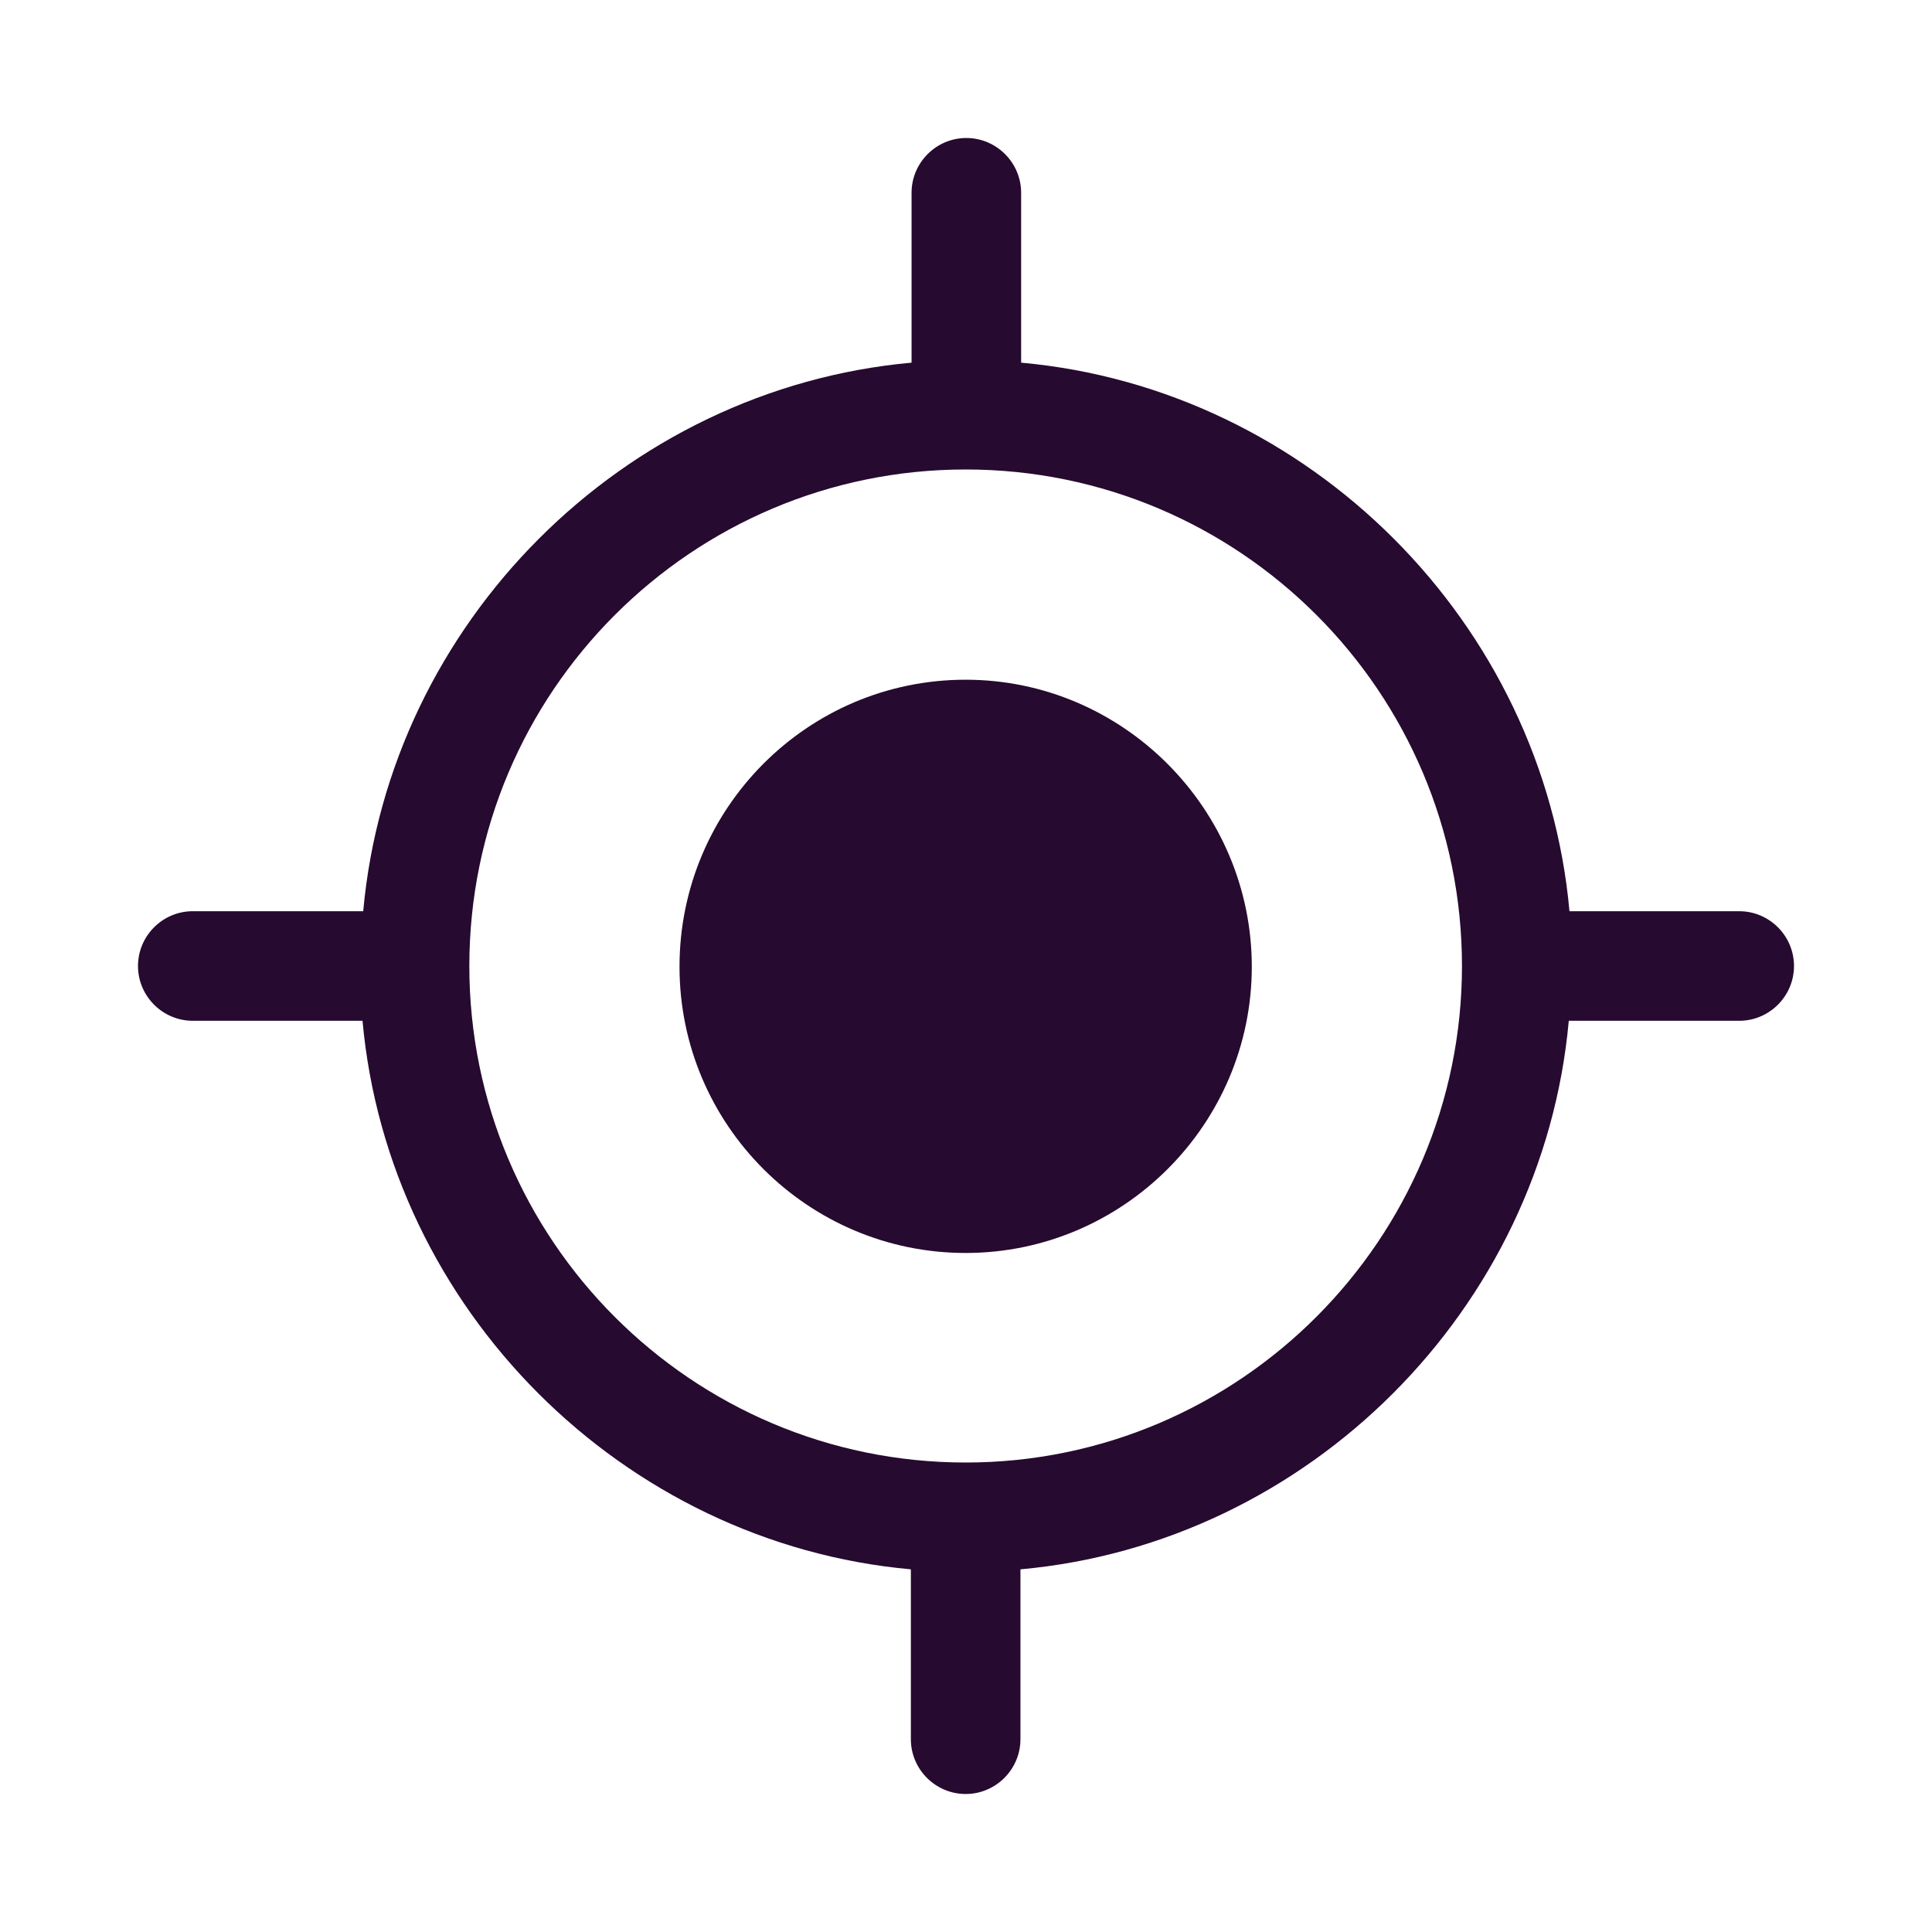
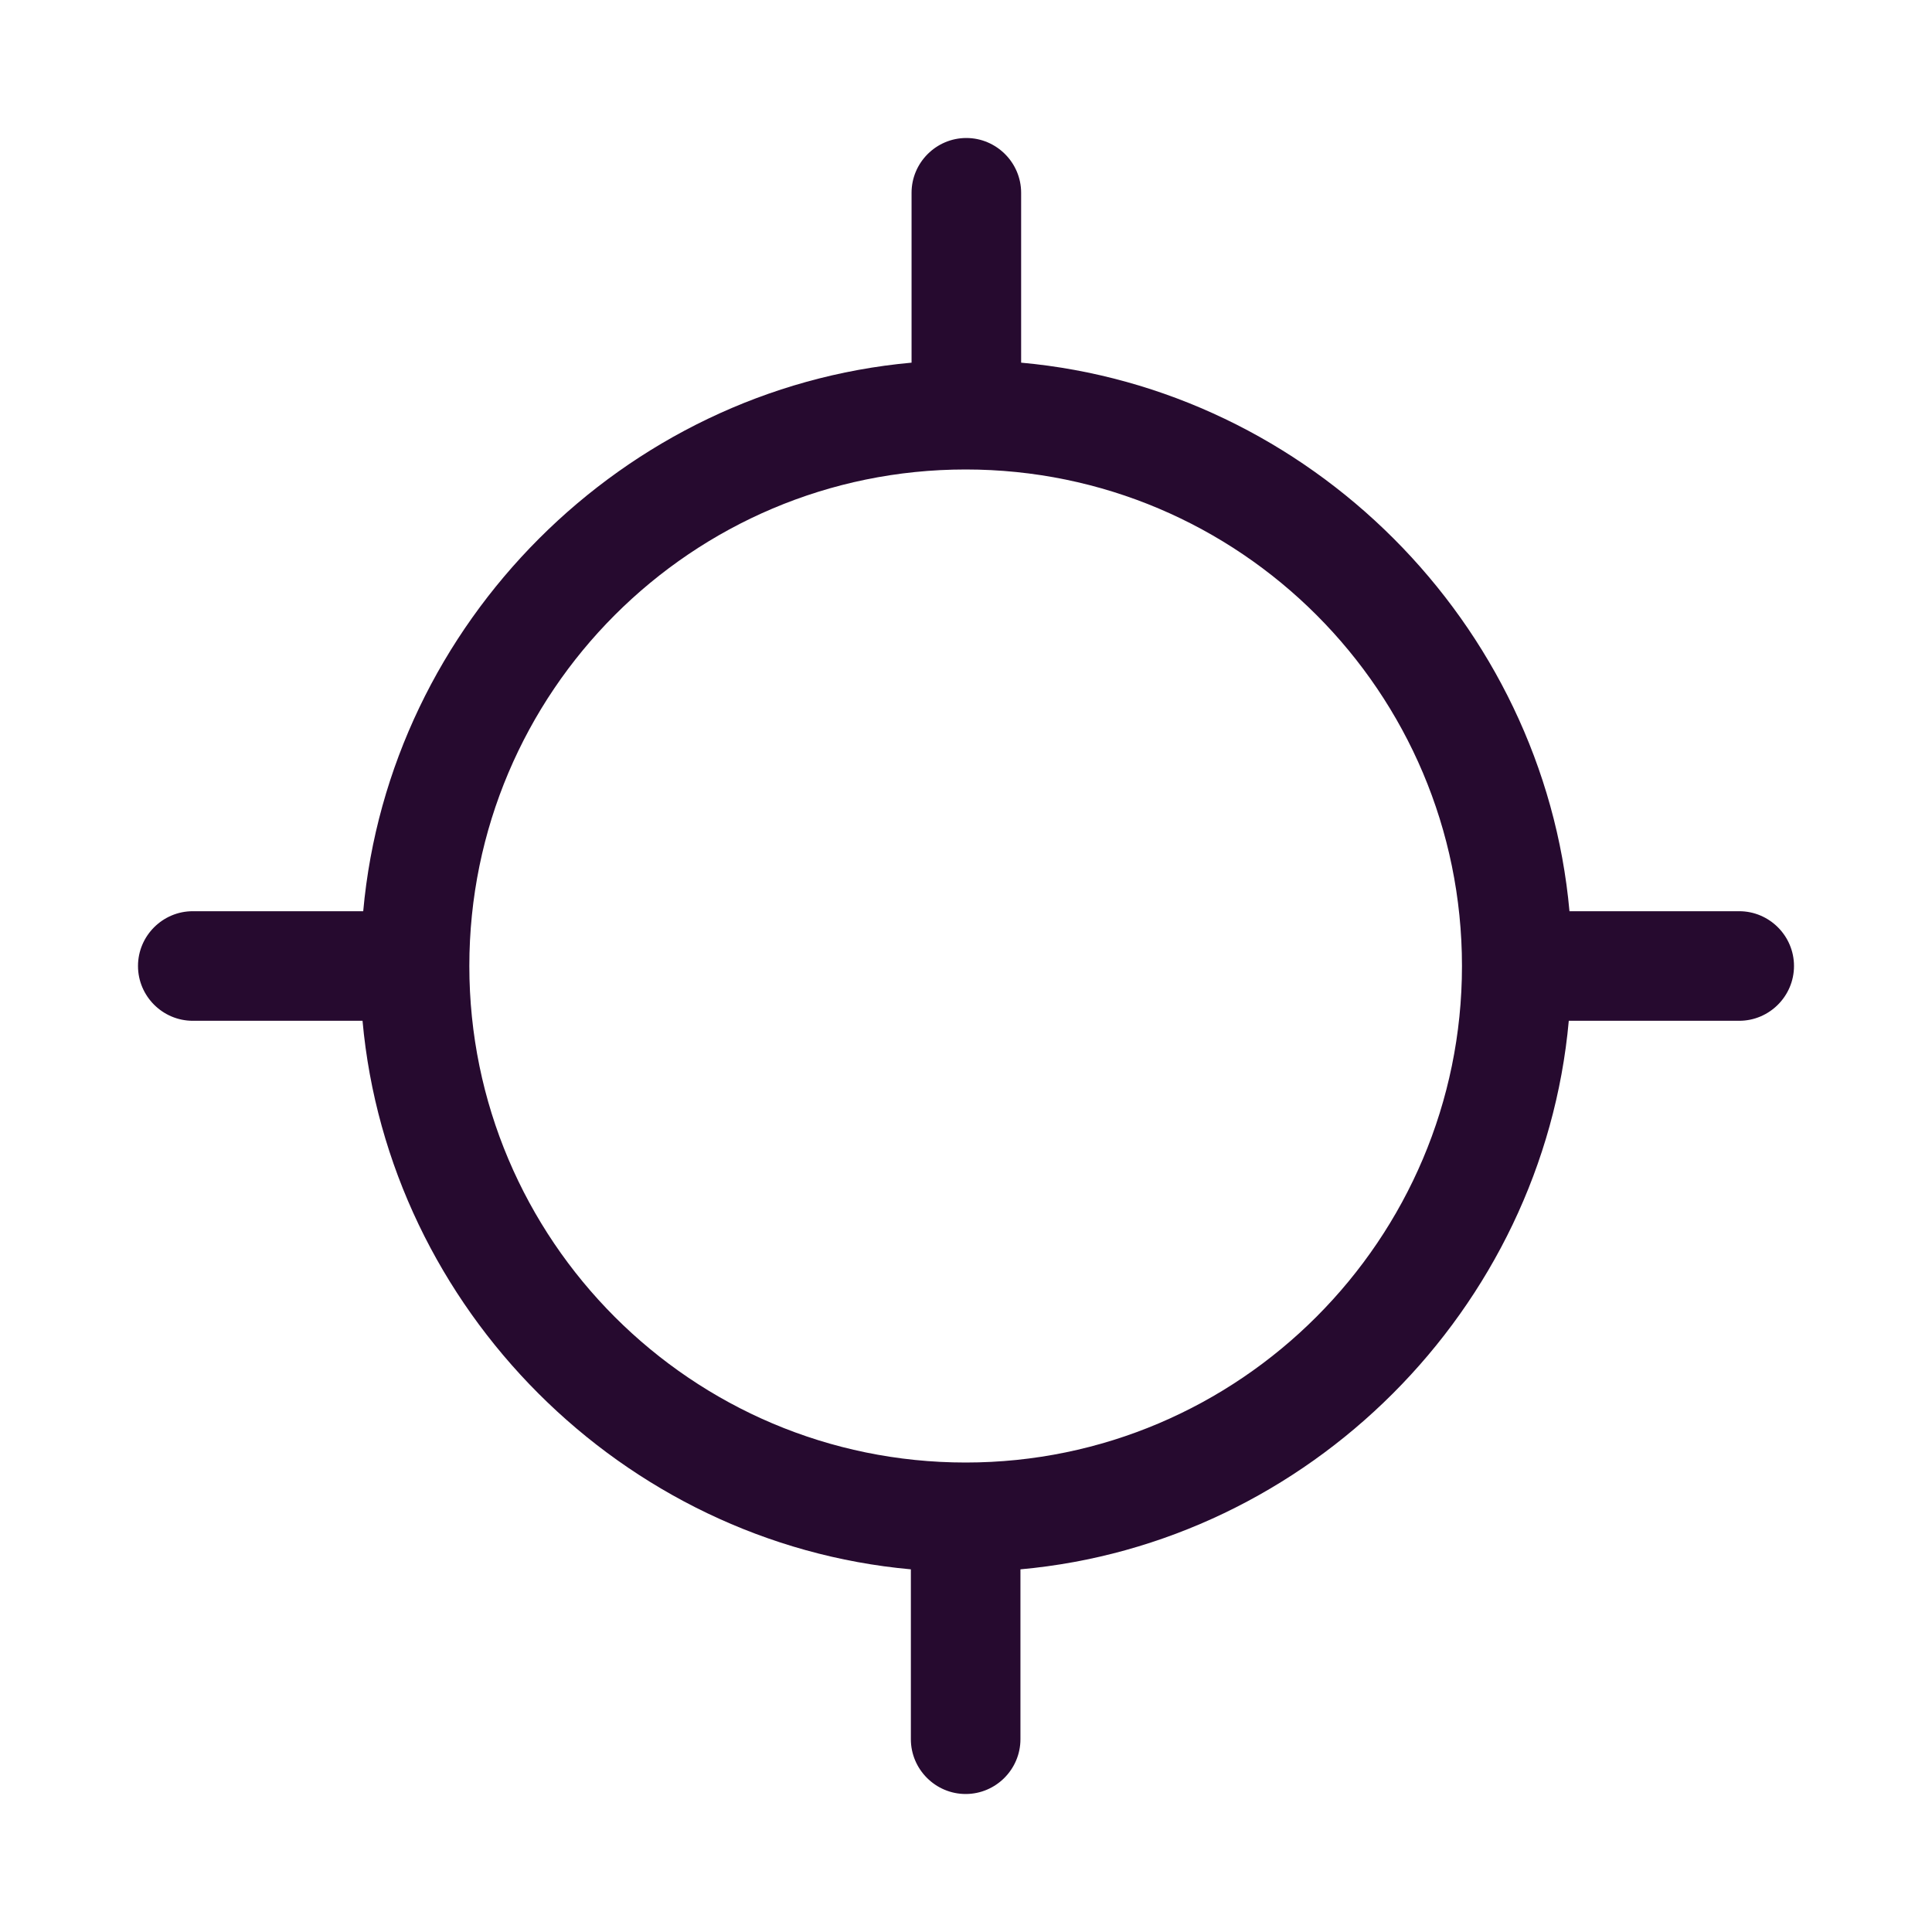
<svg xmlns="http://www.w3.org/2000/svg" width="28" height="28" viewBox="0 0 28 28" fill="none">
-   <path d="M9.848 14.01C9.848 11.717 11.703 9.851 13.995 9.851C16.277 9.851 18.142 11.727 18.142 14.01C18.142 16.293 16.277 18.159 13.995 18.159C11.713 18.159 9.848 16.303 9.848 14.01Z" fill="#260A2F" />
  <path fill-rule="evenodd" clip-rule="evenodd" d="M22.746 13.206H25.206C25.643 13.206 26 13.563 26 14C26 14.437 25.643 14.794 25.206 14.794H22.736C22.359 18.973 18.966 22.367 14.789 22.744V25.206C14.789 25.643 14.432 26 13.995 26C13.559 26 13.201 25.643 13.201 25.206V22.744C9.024 22.367 5.631 18.973 5.254 14.794H2.794C2.357 14.794 2 14.437 2 14C2 13.563 2.357 13.206 2.794 13.206H5.264C5.641 9.027 9.034 5.633 13.211 5.256V2.794C13.211 2.357 13.568 2 14.005 2C14.441 2 14.799 2.357 14.799 2.794V5.256C18.976 5.633 22.369 9.027 22.746 13.206ZM13.995 21.196C17.964 21.196 21.188 17.96 21.188 14C21.188 10.03 17.964 6.804 13.995 6.804C10.027 6.804 6.802 10.03 6.802 14C6.802 17.97 10.027 21.196 13.995 21.196Z" fill="#260A2F" />
</svg>